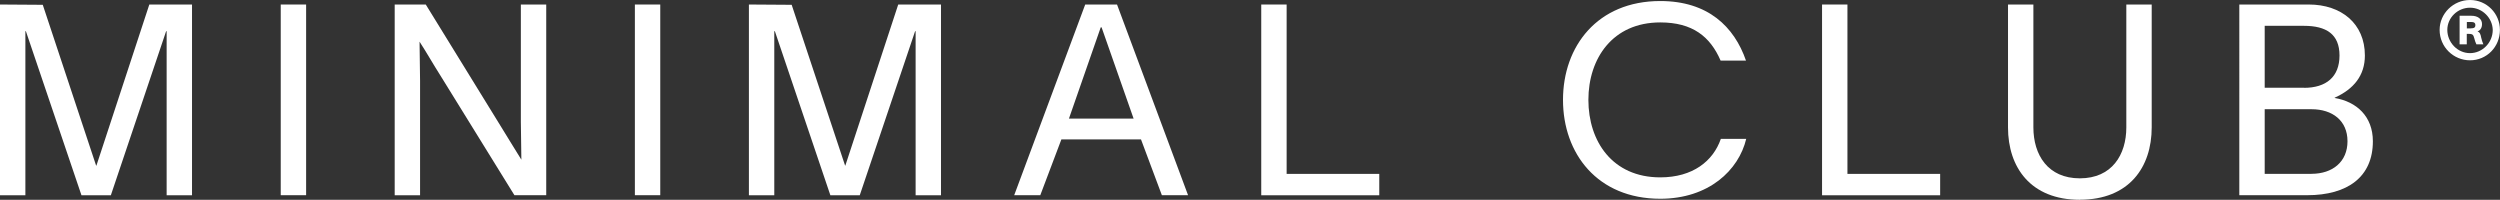
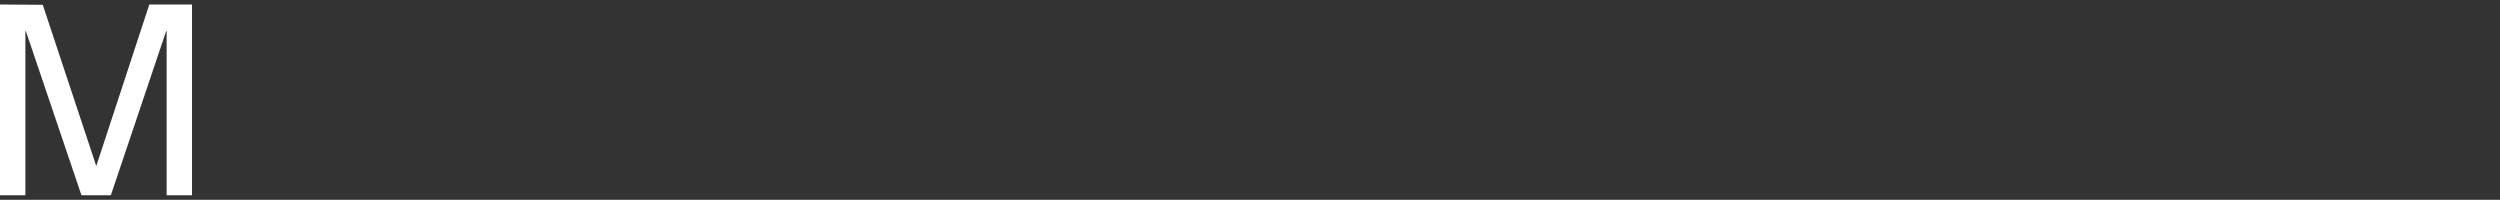
<svg xmlns="http://www.w3.org/2000/svg" id="unique-Layer_2" data-name="unique-Layer-2" viewBox="0 0 337.86 27">
  <rect x="0" y="0" width="337.86" height="27" fill="#333333" stroke="none" />
  <defs>
    <style>
      .unique-cls-1 {
        fill: none;
      }

      .unique-cls-2 {
        clip-path: url(#unique-clippath);
      }

      .unique-cls-3 {
        fill: #ffffff;
      }

      .unique-cls-4 {
        clip-path: url(#unique-clippath-1);
      }
    </style>
    <clipPath id="unique-clippath">
      <rect class="unique-cls-1" width="337.86" height="27" />
    </clipPath>
    <clipPath id="unique-clippath-1">
-       <rect class="unique-cls-1" width="337.86" height="27" />
-     </clipPath>
+       </clipPath>
  </defs>
  <g id="unique-Layer_1-2" data-name="unique-Layer-1">
    <g id="unique-Artwork_29" data-name="unique-Artwork-29">
      <g id="unique-Layer_1-3" data-name="unique-Layer-1">
        <g class="unique-cls-2">
          <polygon class="unique-cls-3" points="20.18 .61 13.03 22.38 12.99 22.38 5.78 .65 0 .61 0 26.39 3.43 26.39 3.43 4.22 3.5 4.22 11.01 26.39 14.98 26.39 22.45 4.22 22.52 4.22 22.52 26.39 25.95 26.39 25.95 .61 20.18 .61" />
-           <rect class="unique-cls-3" x="37.94" y=".61" width="3.43" height="25.77" />
          <g class="unique-cls-4">
            <path class="unique-cls-3" d="m57.54.61l10.03,16.28c.97,1.55,1.91,3.14,2.89,4.69,0-1.77-.07-3.36-.07-5.13V.61h3.43v25.77h-4.3l-10-16.17c-.97-1.52-1.84-3.07-2.82-4.58,0,1.8.07,3.5.07,5.31v15.45h-3.43V.61h4.19Z" />
            <rect class="unique-cls-3" x="85.8" y=".61" width="3.43" height="25.77" />
            <polygon class="unique-cls-3" points="101.21 .61 106.99 .65 114.21 22.38 114.24 22.38 121.39 .61 127.17 .61 127.17 26.39 123.74 26.39 123.74 4.22 123.67 4.22 116.19 26.39 112.22 26.39 104.72 4.22 104.64 4.22 104.64 26.39 101.21 26.39 101.21 .61" />
-             <path class="unique-cls-3" d="m137.06,26.39L146.66.61h4.3l9.6,25.77h-3.54l-2.82-7.54h-10.76l-2.85,7.54h-3.54Zm16.14-10.36l-4.33-12.34h-.11l-4.3,12.34h8.74Z" />
-             <polygon class="unique-cls-3" points="173.88 .61 173.88 23.5 186.4 23.5 186.4 26.39 170.45 26.39 170.45 .61 173.88 .61" />
+             <path class="unique-cls-3" d="m137.06,26.39L146.66.61h4.3l9.6,25.77h-3.54l-2.82-7.54h-10.76l-2.85,7.54h-3.54Zm16.14-10.36l-4.33-12.34h-.11l-4.3,12.34Z" />
            <path class="unique-cls-3" d="m224.37,26.86c-8.48,0-13.14-6.1-13.14-13.36S215.89.14,224.37.14c6.46,0,10,3.47,11.59,8.05h-3.43c-1.41-3.25-3.79-5.16-8.16-5.16-6.43,0-9.71,4.87-9.71,10.47s3.25,10.47,9.71,10.47c4.4,0,7.15-2.2,8.19-5.2h3.43c-1.01,4.22-5.05,8.09-11.62,8.09" />
-             <polygon class="unique-cls-3" points="249.67 .61 249.67 23.5 262.2 23.5 262.2 26.39 246.24 26.39 246.24 .61 249.67 .61" />
            <path class="unique-cls-3" d="m281.08,27c-6.64,0-9.71-4.37-9.71-9.78V.61h3.43v16.6c0,3.72,1.95,6.89,6.28,6.89s6.28-3.18,6.28-6.89V.61h3.43v16.6c0,5.41-3.07,9.78-9.71,9.78" />
-             <path class="unique-cls-3" d="m302.63.61h9.39c4.37,0,7.58,2.56,7.58,6.89,0,2.71-1.52,4.55-4.08,5.7v.04c2.96.5,5.16,2.49,5.16,5.85,0,4.8-3.39,7.29-8.88,7.29h-9.17V.61Zm8.74,11.26c3,0,4.8-1.48,4.8-4.37s-1.8-4.01-4.8-4.01h-5.31v8.37h5.31Zm1.01,11.62c2.85,0,4.87-1.62,4.87-4.4s-2.02-4.33-4.87-4.33h-6.32v8.74h6.32Z" />
            <path class="unique-cls-3" d="m329.7,4.04C329.7,1.84,331.54,0,333.81,0s4.04,1.84,4.04,4.04c0,2.31-1.8,4.11-4.04,4.11s-4.11-1.8-4.11-4.11m4.11,3.14c1.66,0,3.07-1.41,3.07-3.14-.04-1.62-1.41-3-3.07-3s-3.07,1.34-3.07,3,1.34,3.14,3.07,3.14m-1.41-5.05h1.59c.87,0,1.44.43,1.44,1.12,0,.58-.29.87-.61,1.01.32.07.43.43.5.83.07.32.18.65.29.9h-.94c-.11-.22-.22-.54-.29-.83-.11-.4-.18-.58-.69-.58h-.32v1.41h-.97v-3.86Zm1.52,1.7c.43,0,.61-.11.61-.43s-.18-.43-.61-.43h-.54v.87h.54Z" />
          </g>
        </g>
      </g>
    </g>
  </g>
</svg>